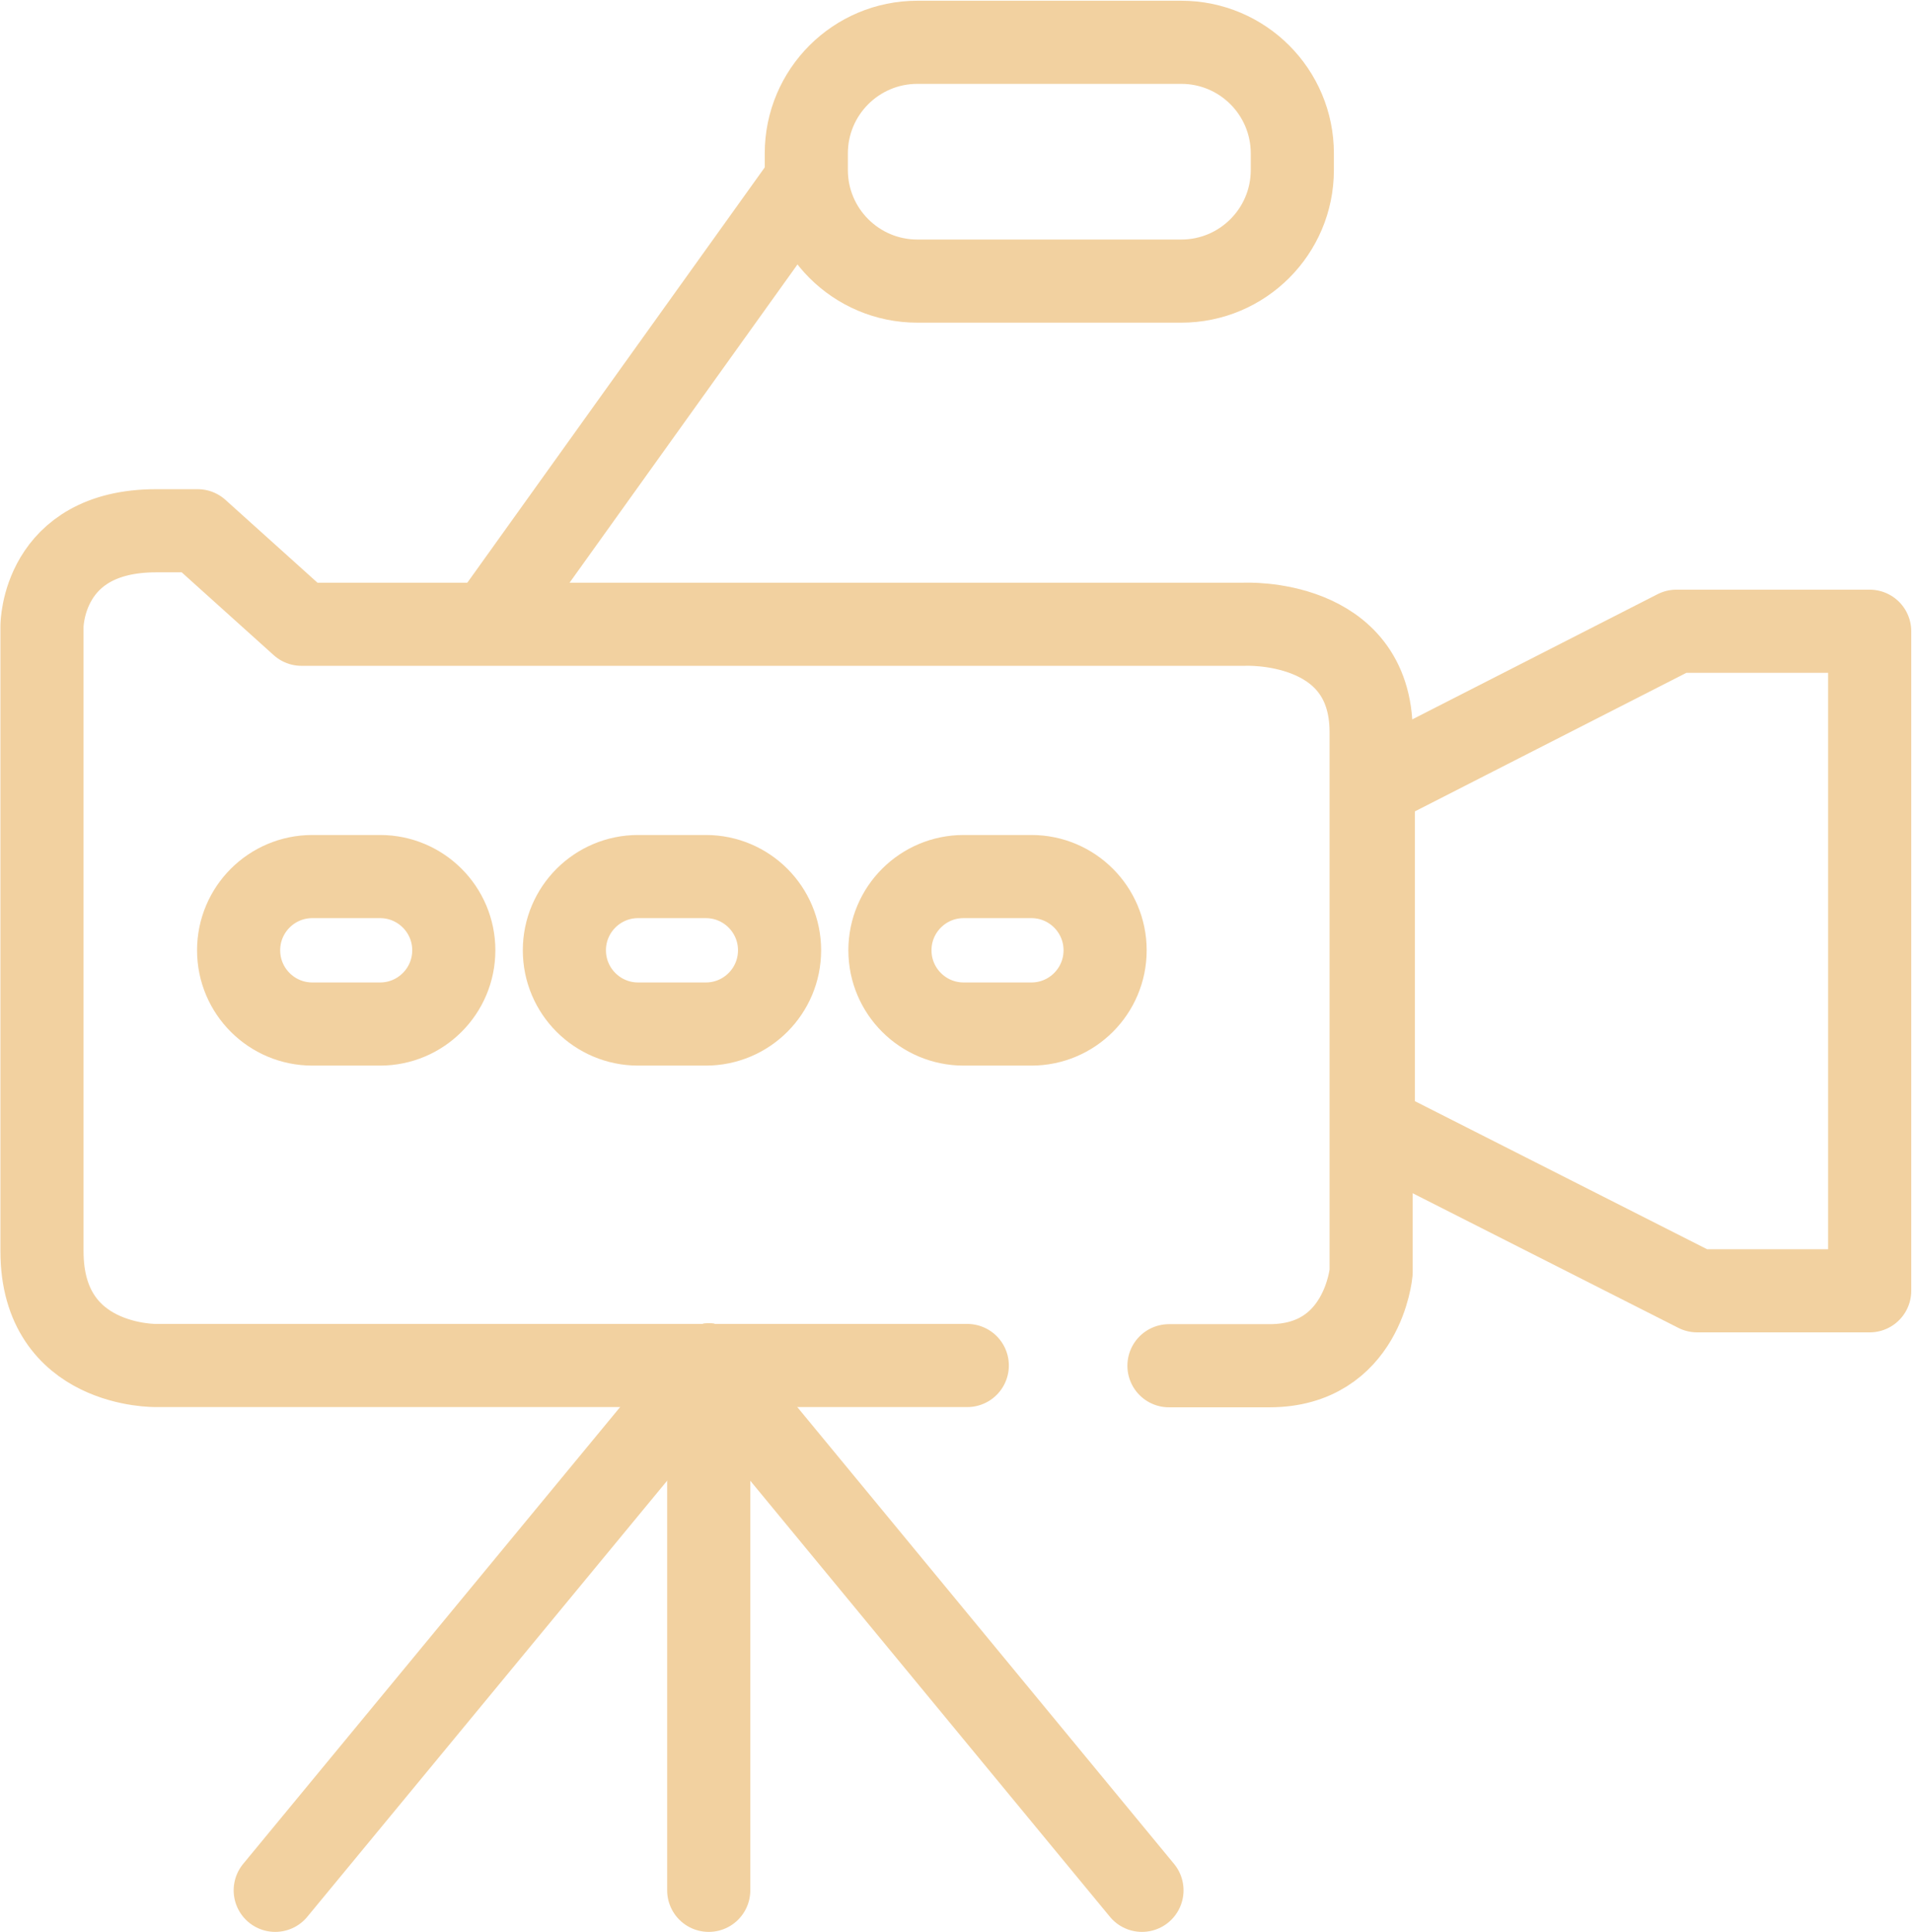
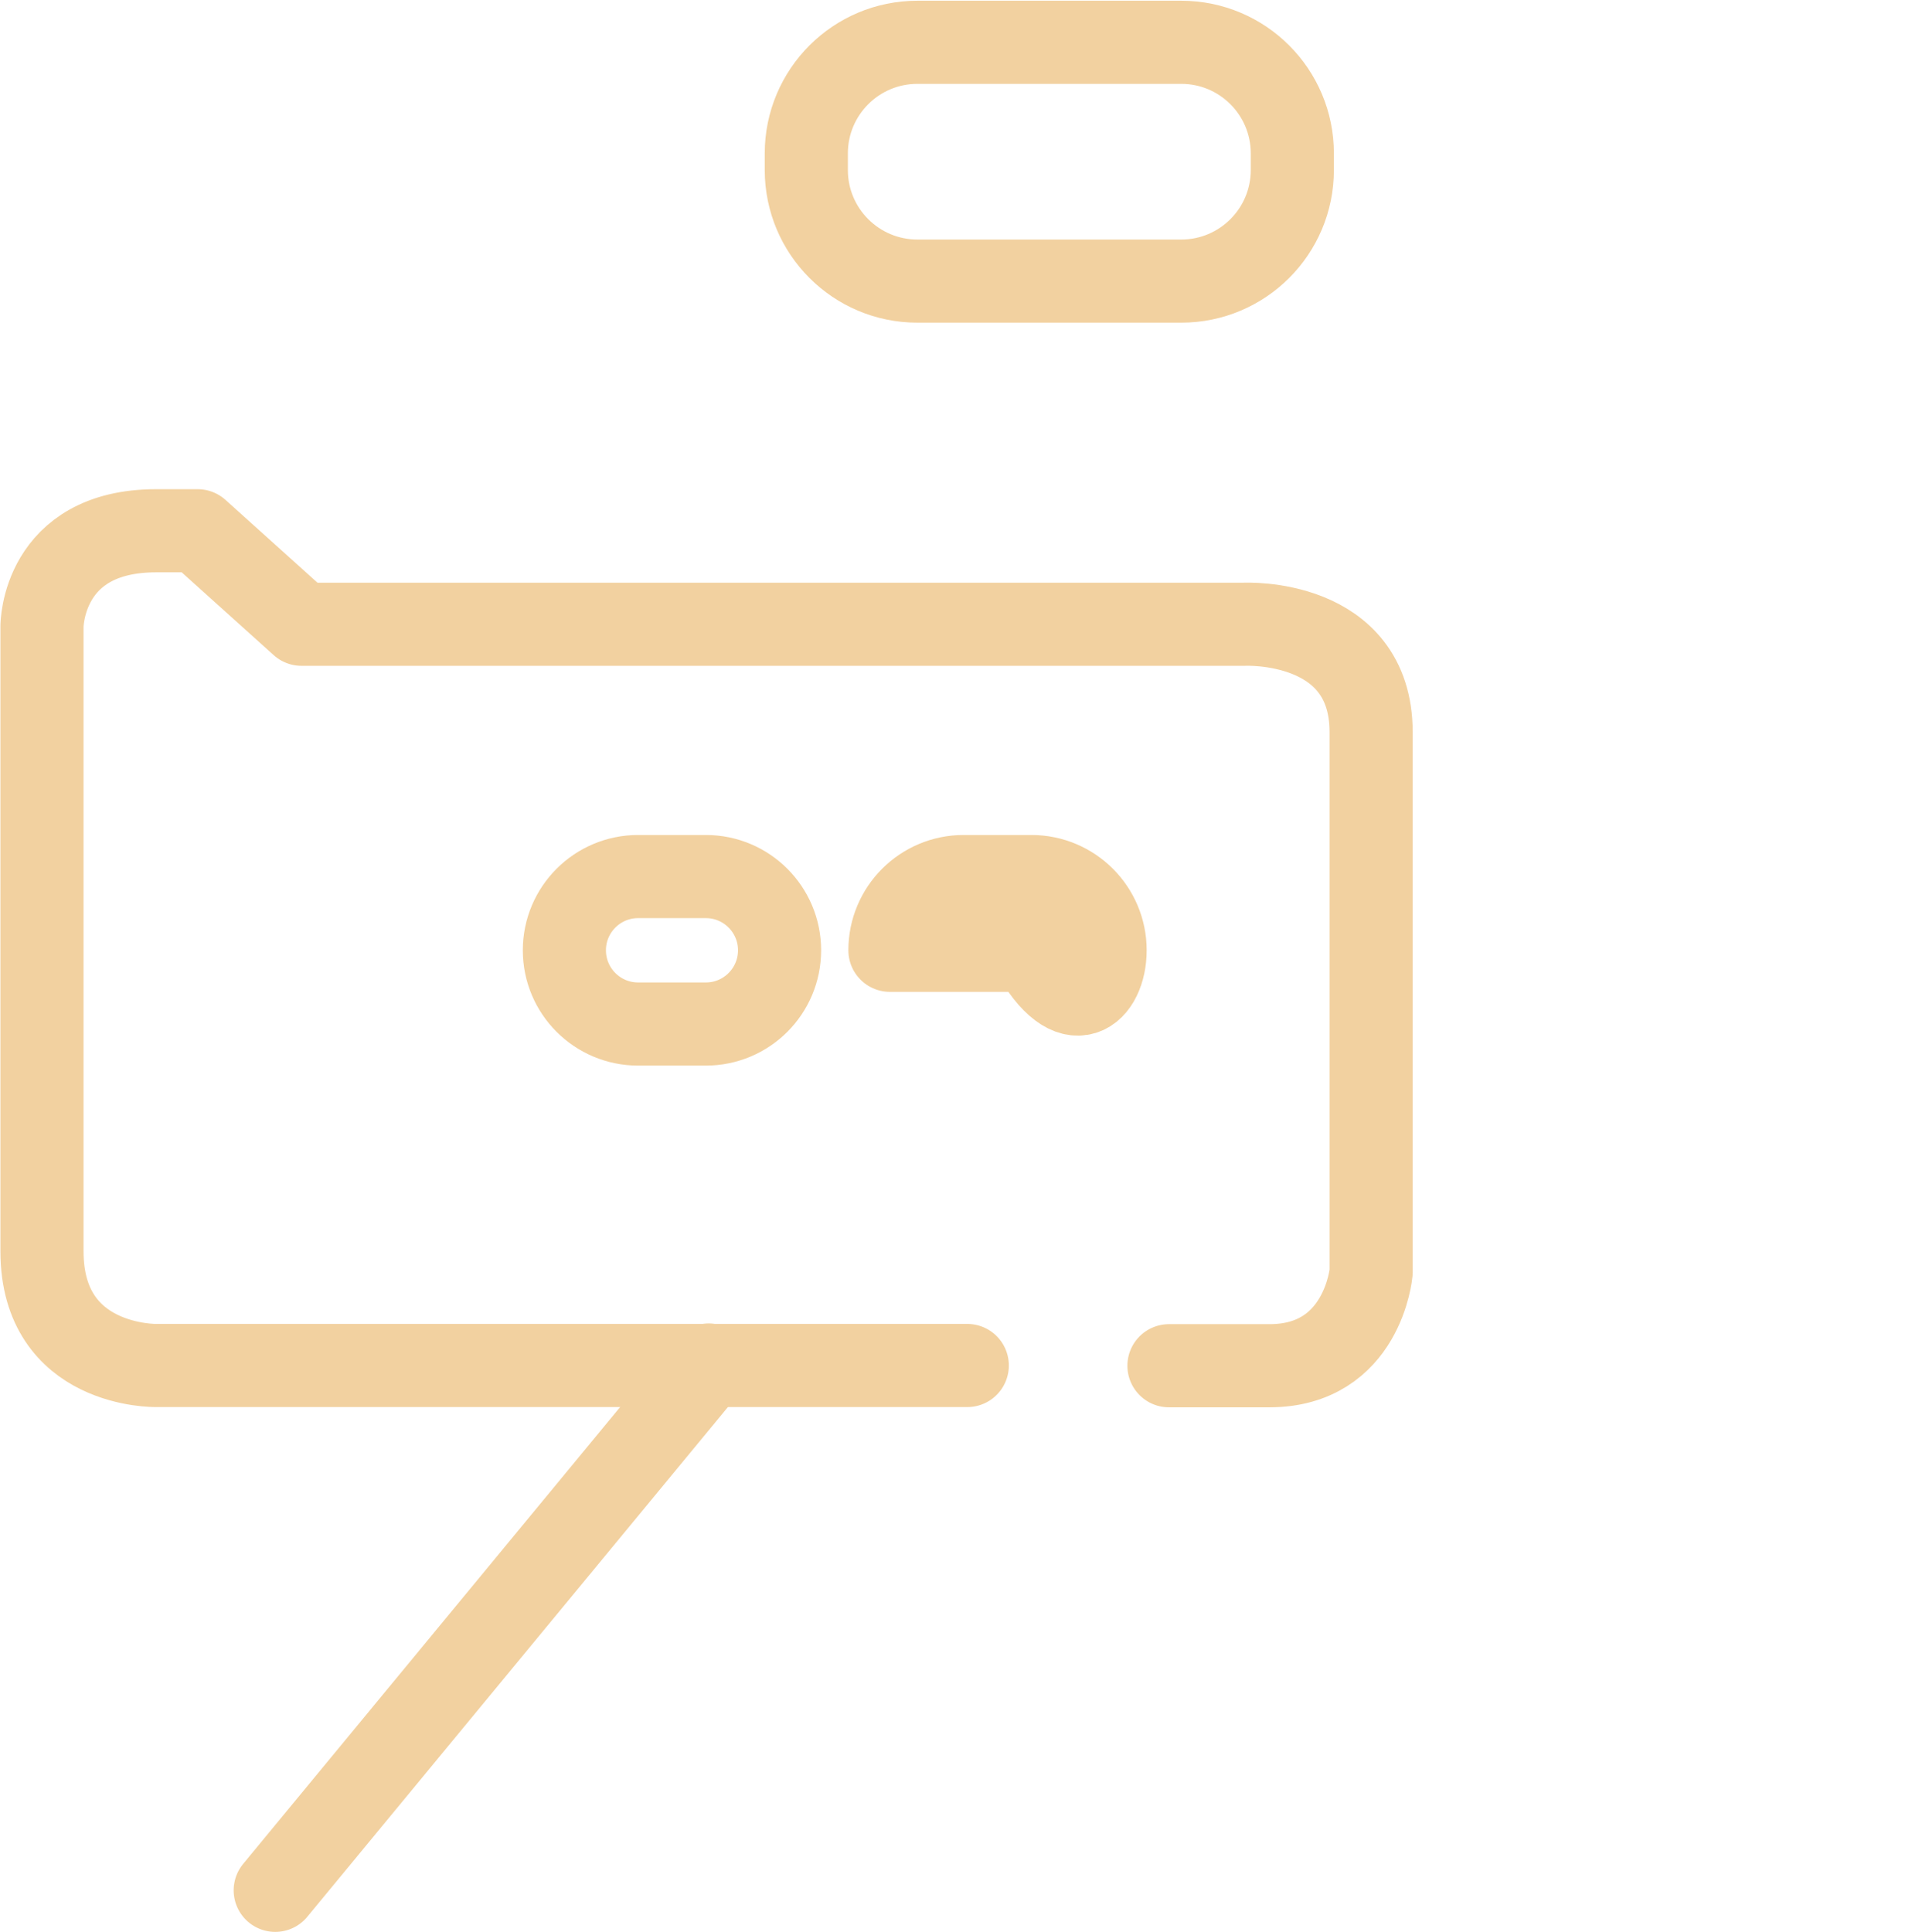
<svg xmlns="http://www.w3.org/2000/svg" width="1537" height="1553" viewBox="0 0 1537 1553" fill="none">
  <path d="M777.566 1097.62H125.566C125.566 1097.62 33.752 1099.36 33.752 1005.8V503.339C33.752 503.339 33.752 426.633 125.566 426.633H158.882L242.369 501.79H1000.32C1000.32 501.79 1102.21 496.753 1102.21 588.568V1022.65C1102.21 1022.65 1095.62 1097.81 1020.47 1097.81H939.694" stroke="#F2D1A0" stroke-width="66.827" stroke-linecap="round" stroke-linejoin="round" />
  <path d="M949.569 34H737.464C688.147 34 648.168 73.979 648.168 123.296V136.662C648.168 185.979 688.147 225.958 737.464 225.958H949.569C998.886 225.958 1038.86 185.979 1038.86 136.662V123.296C1038.86 73.979 998.886 34 949.569 34Z" stroke="#F2D1A0" stroke-width="66.827" stroke-linecap="round" stroke-linejoin="round" />
-   <path d="M646.428 147.705L394.229 499.854" stroke="#F2D1A0" stroke-width="66.827" stroke-linecap="round" stroke-linejoin="round" />
-   <path d="M1502.98 507.405V1037.57H1364.29L1103.95 905.656V631.762L1347.63 507.405H1502.98Z" stroke="#F2D1A0" stroke-width="66.827" stroke-linecap="round" stroke-linejoin="round" />
-   <path d="M569.723 1519.49V1097.23" stroke="#F2D1A0" stroke-width="66.827" stroke-linecap="round" stroke-linejoin="round" />
  <path d="M221.248 1519.49L569.719 1097.23" stroke="#F2D1A0" stroke-width="66.827" stroke-linecap="round" stroke-linejoin="round" />
-   <path d="M917.998 1519.49L569.723 1097.23" stroke="#F2D1A0" stroke-width="66.827" stroke-linecap="round" stroke-linejoin="round" />
-   <path d="M305.517 704.597H251.086C218.35 704.597 191.814 731.134 191.814 763.869C191.814 796.605 218.35 823.142 251.086 823.142H305.517C338.253 823.142 364.789 796.605 364.789 763.869C364.789 731.134 338.253 704.597 305.517 704.597Z" stroke="#F2D1A0" stroke-width="66.827" stroke-linecap="round" stroke-linejoin="round" />
  <path d="M567.396 704.597H512.965C480.23 704.597 453.691 731.134 453.691 763.869C453.691 796.605 480.23 823.142 512.965 823.142H567.396C600.132 823.142 626.668 796.605 626.668 763.869C626.668 731.134 600.132 704.597 567.396 704.597Z" stroke="#F2D1A0" stroke-width="66.827" stroke-linecap="round" stroke-linejoin="round" />
-   <path d="M829.089 704.597H774.661C741.925 704.597 715.387 731.134 715.387 763.869C715.387 796.605 741.925 823.142 774.661 823.142H829.089C861.825 823.142 888.363 796.605 888.363 763.869C888.363 731.134 861.825 704.597 829.089 704.597Z" stroke="#F2D1A0" stroke-width="66.827" stroke-linecap="round" stroke-linejoin="round" />
+   <path d="M829.089 704.597H774.661C741.925 704.597 715.387 731.134 715.387 763.869H829.089C861.825 823.142 888.363 796.605 888.363 763.869C888.363 731.134 861.825 704.597 829.089 704.597Z" stroke="#F2D1A0" stroke-width="66.827" stroke-linecap="round" stroke-linejoin="round" />
</svg>